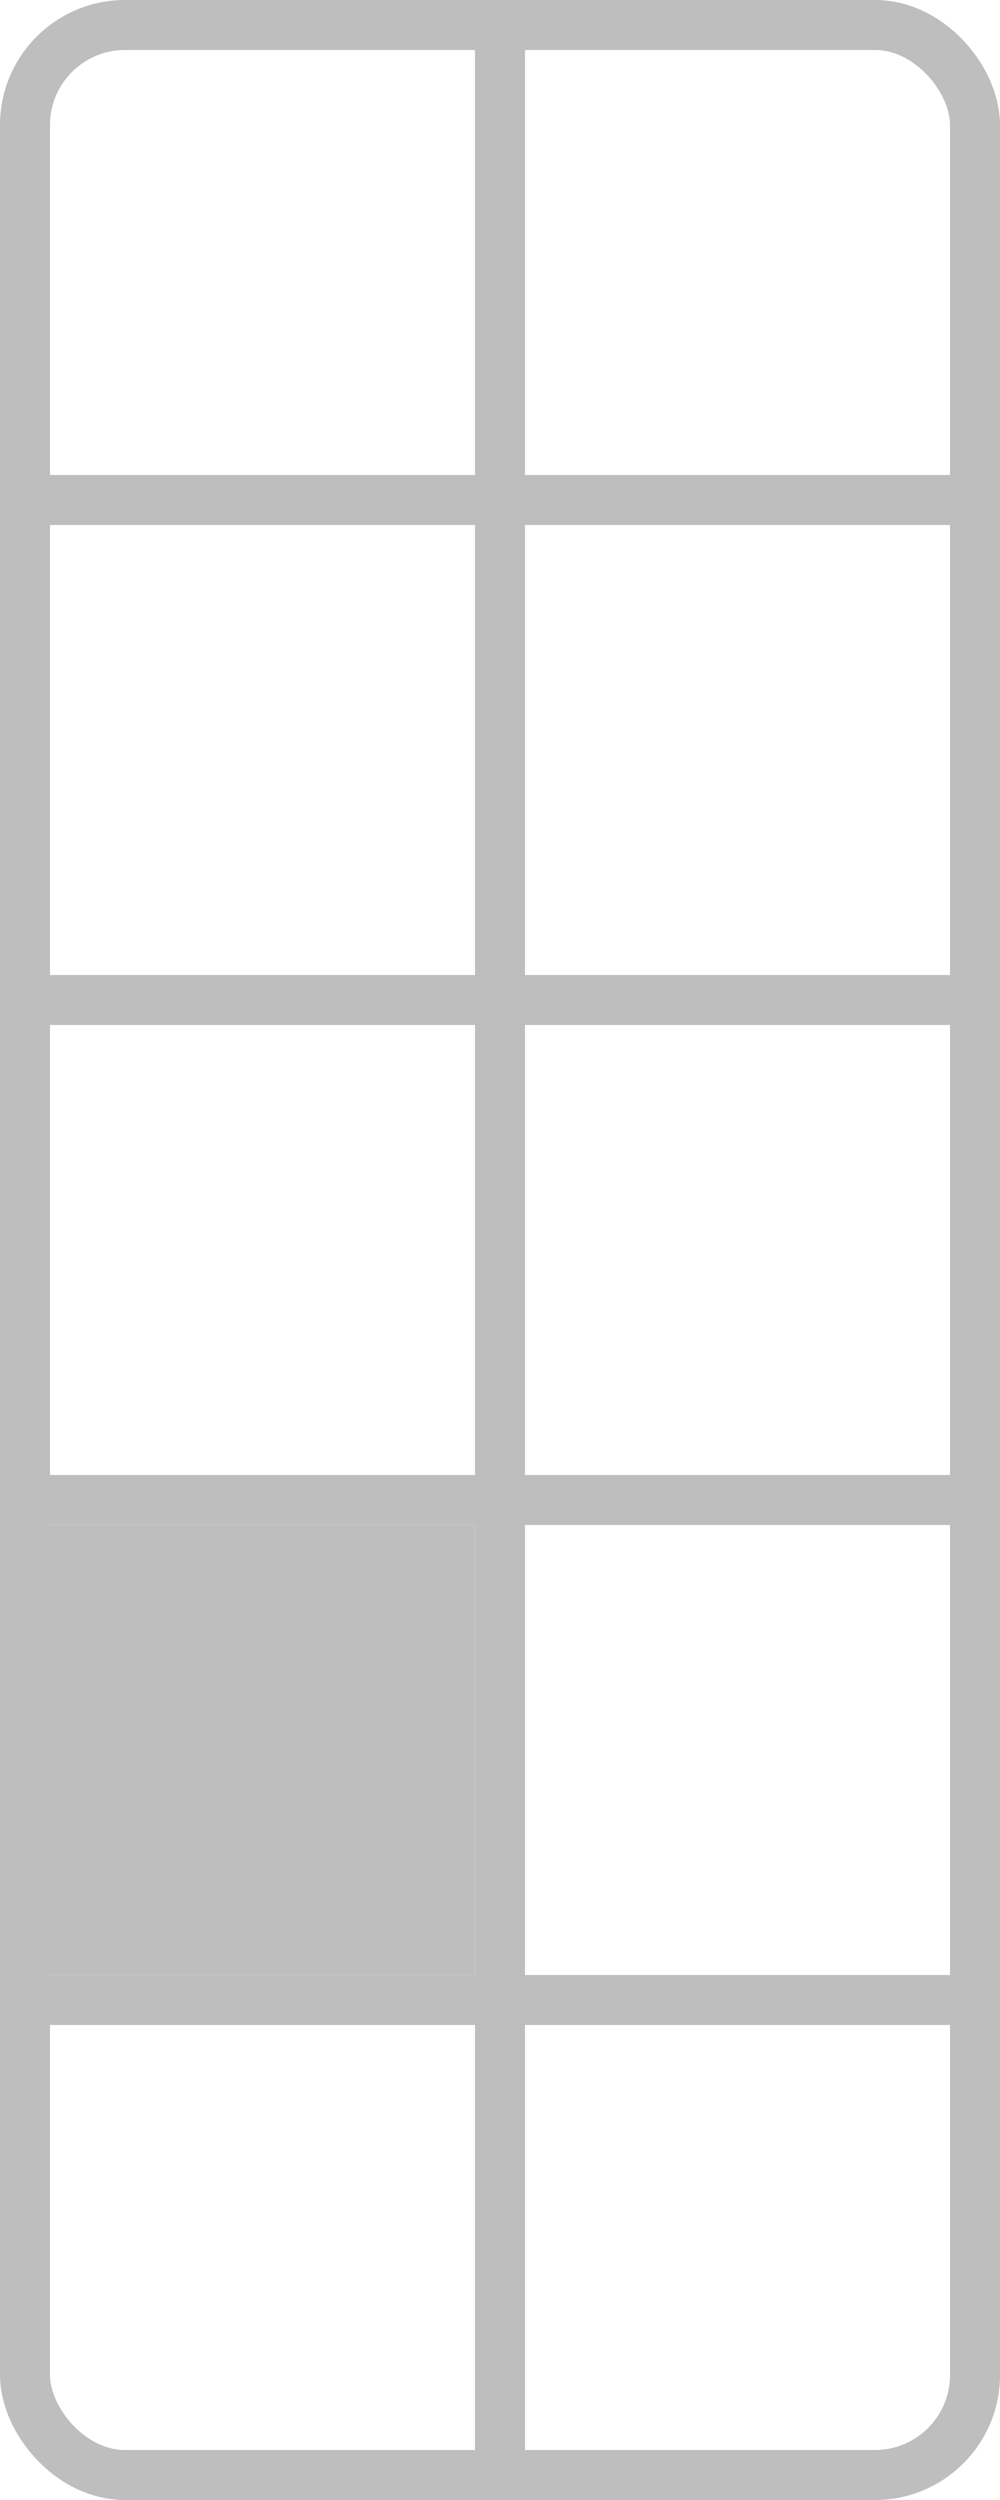
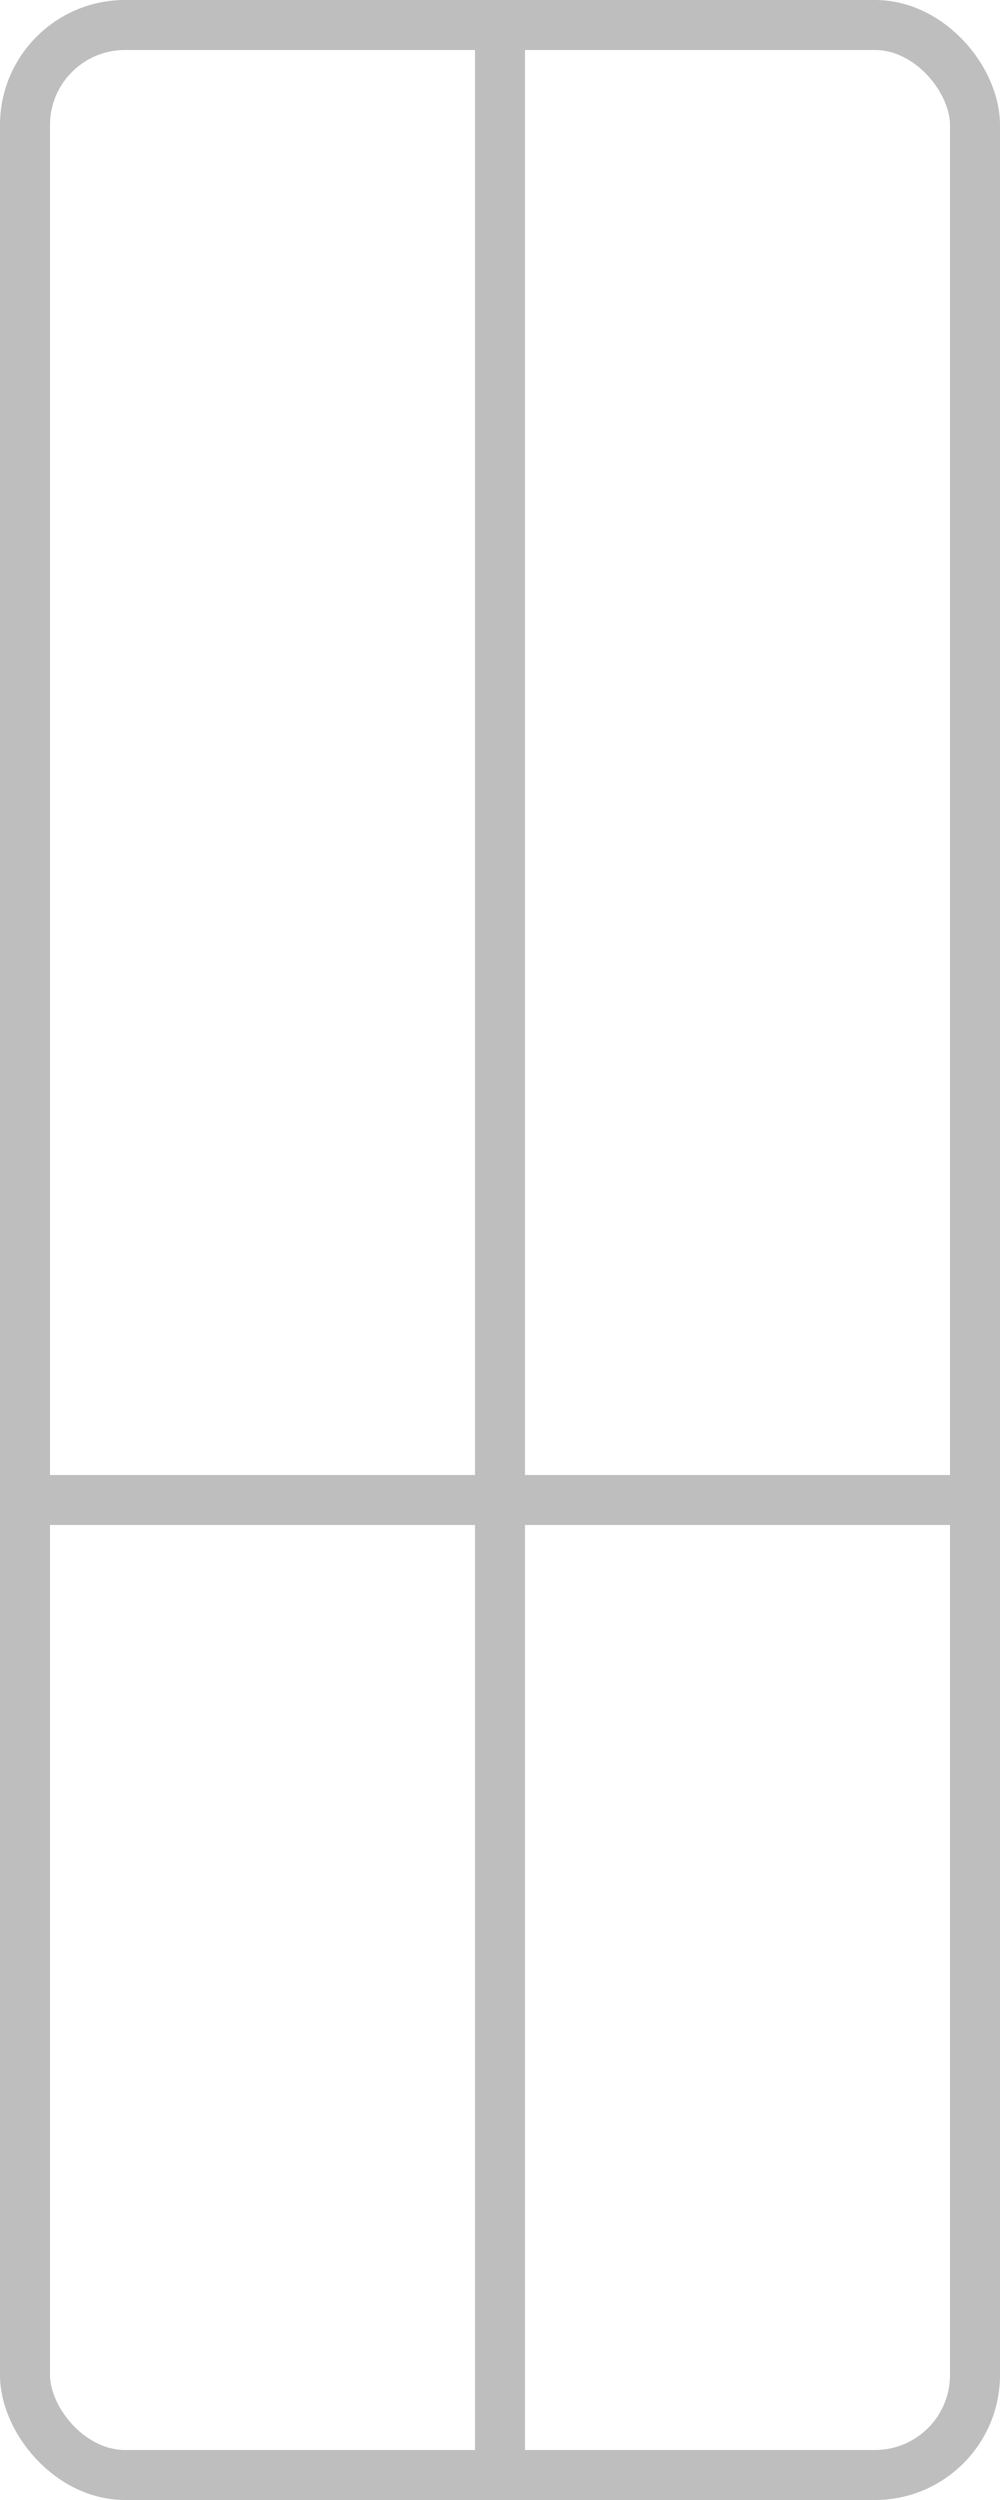
<svg width="100mm" height="250mm" viewBox="0 0 100 250">
  <rect style="fill:none;stroke:#bebebe;stroke-width:5" width="95" height="245" x="2.5" y="2.5" ry="10" />
-   <path style="fill:none;stroke:#bebebe;stroke-width:5" d="M 0,50 H 100" />
-   <path style="fill:none;stroke:#bebebe;stroke-width:5" d="M 0,100 H 100" />
  <path style="fill:none;stroke:#bebebe;stroke-width:5" d="M 0,150 H 100" />
-   <path style="fill:none;stroke:#bebebe;stroke-width:5" d="M 0,200 H 100" />
  <path style="fill:none;stroke:#bebebe;stroke-width:5" d="M 50,0 V 250" />
-   <rect style="fill:#bebebe" width="45" height="45" x="2.5" y="152.5" />
</svg>